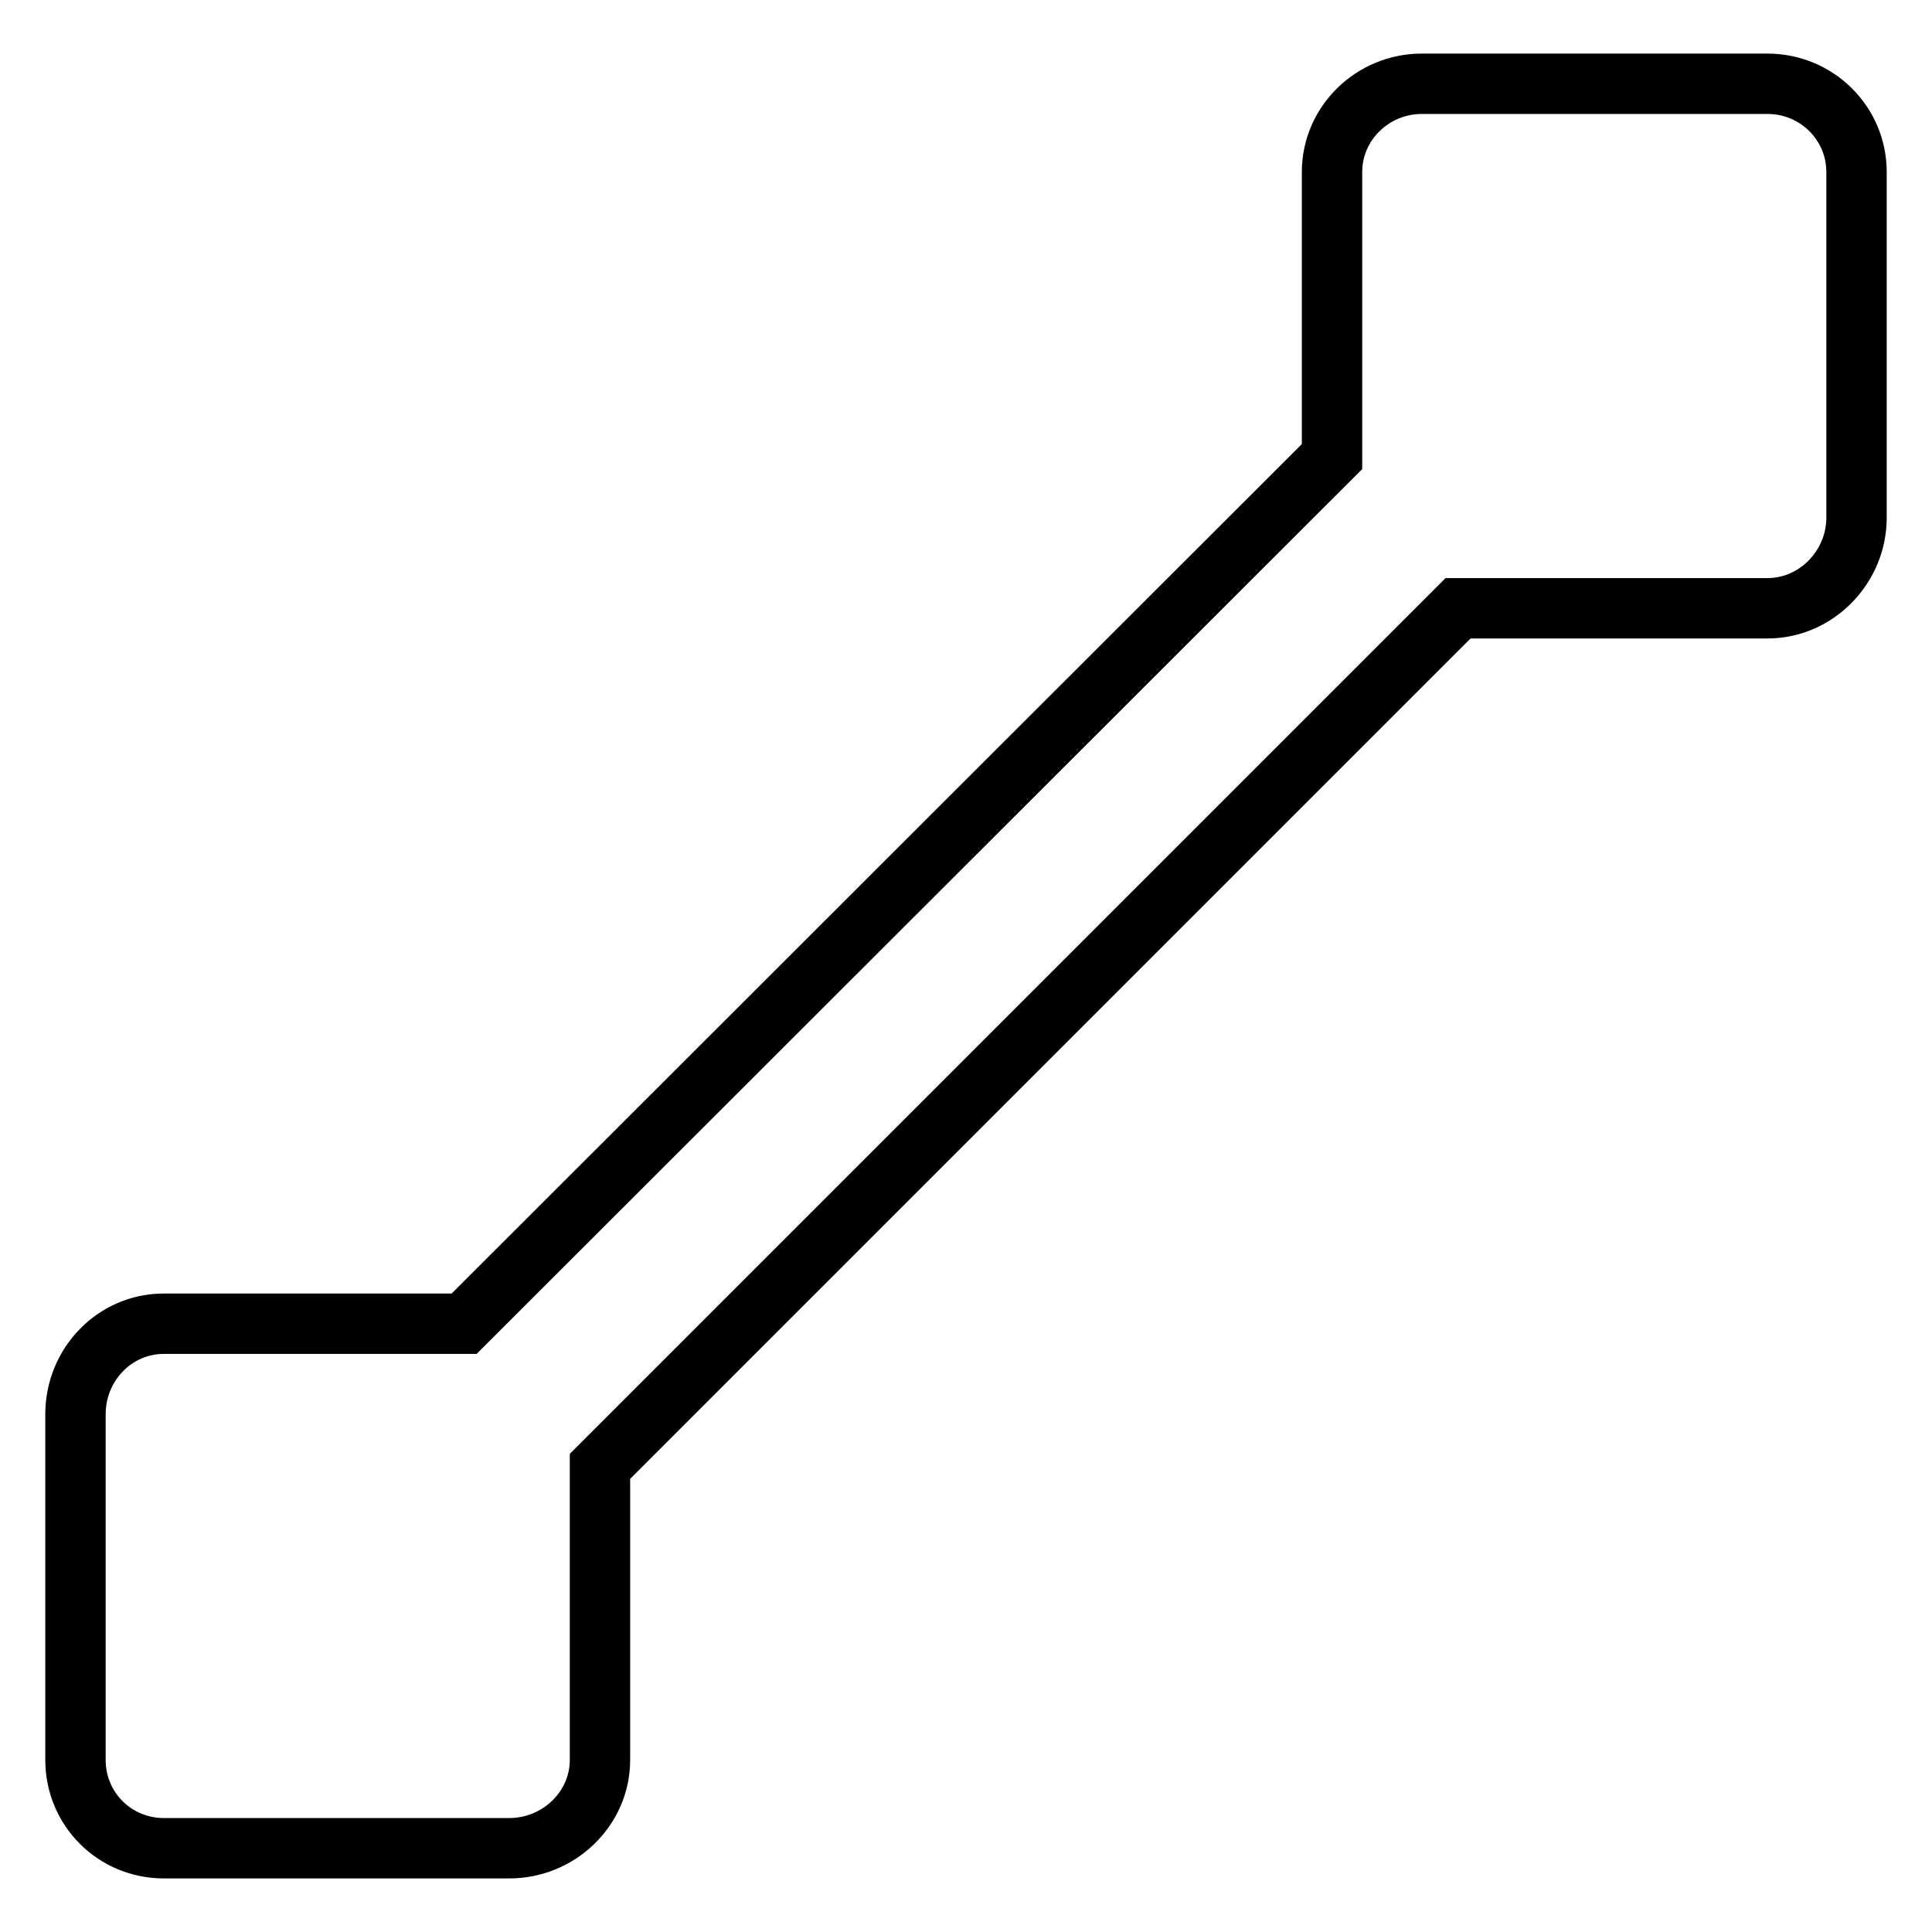
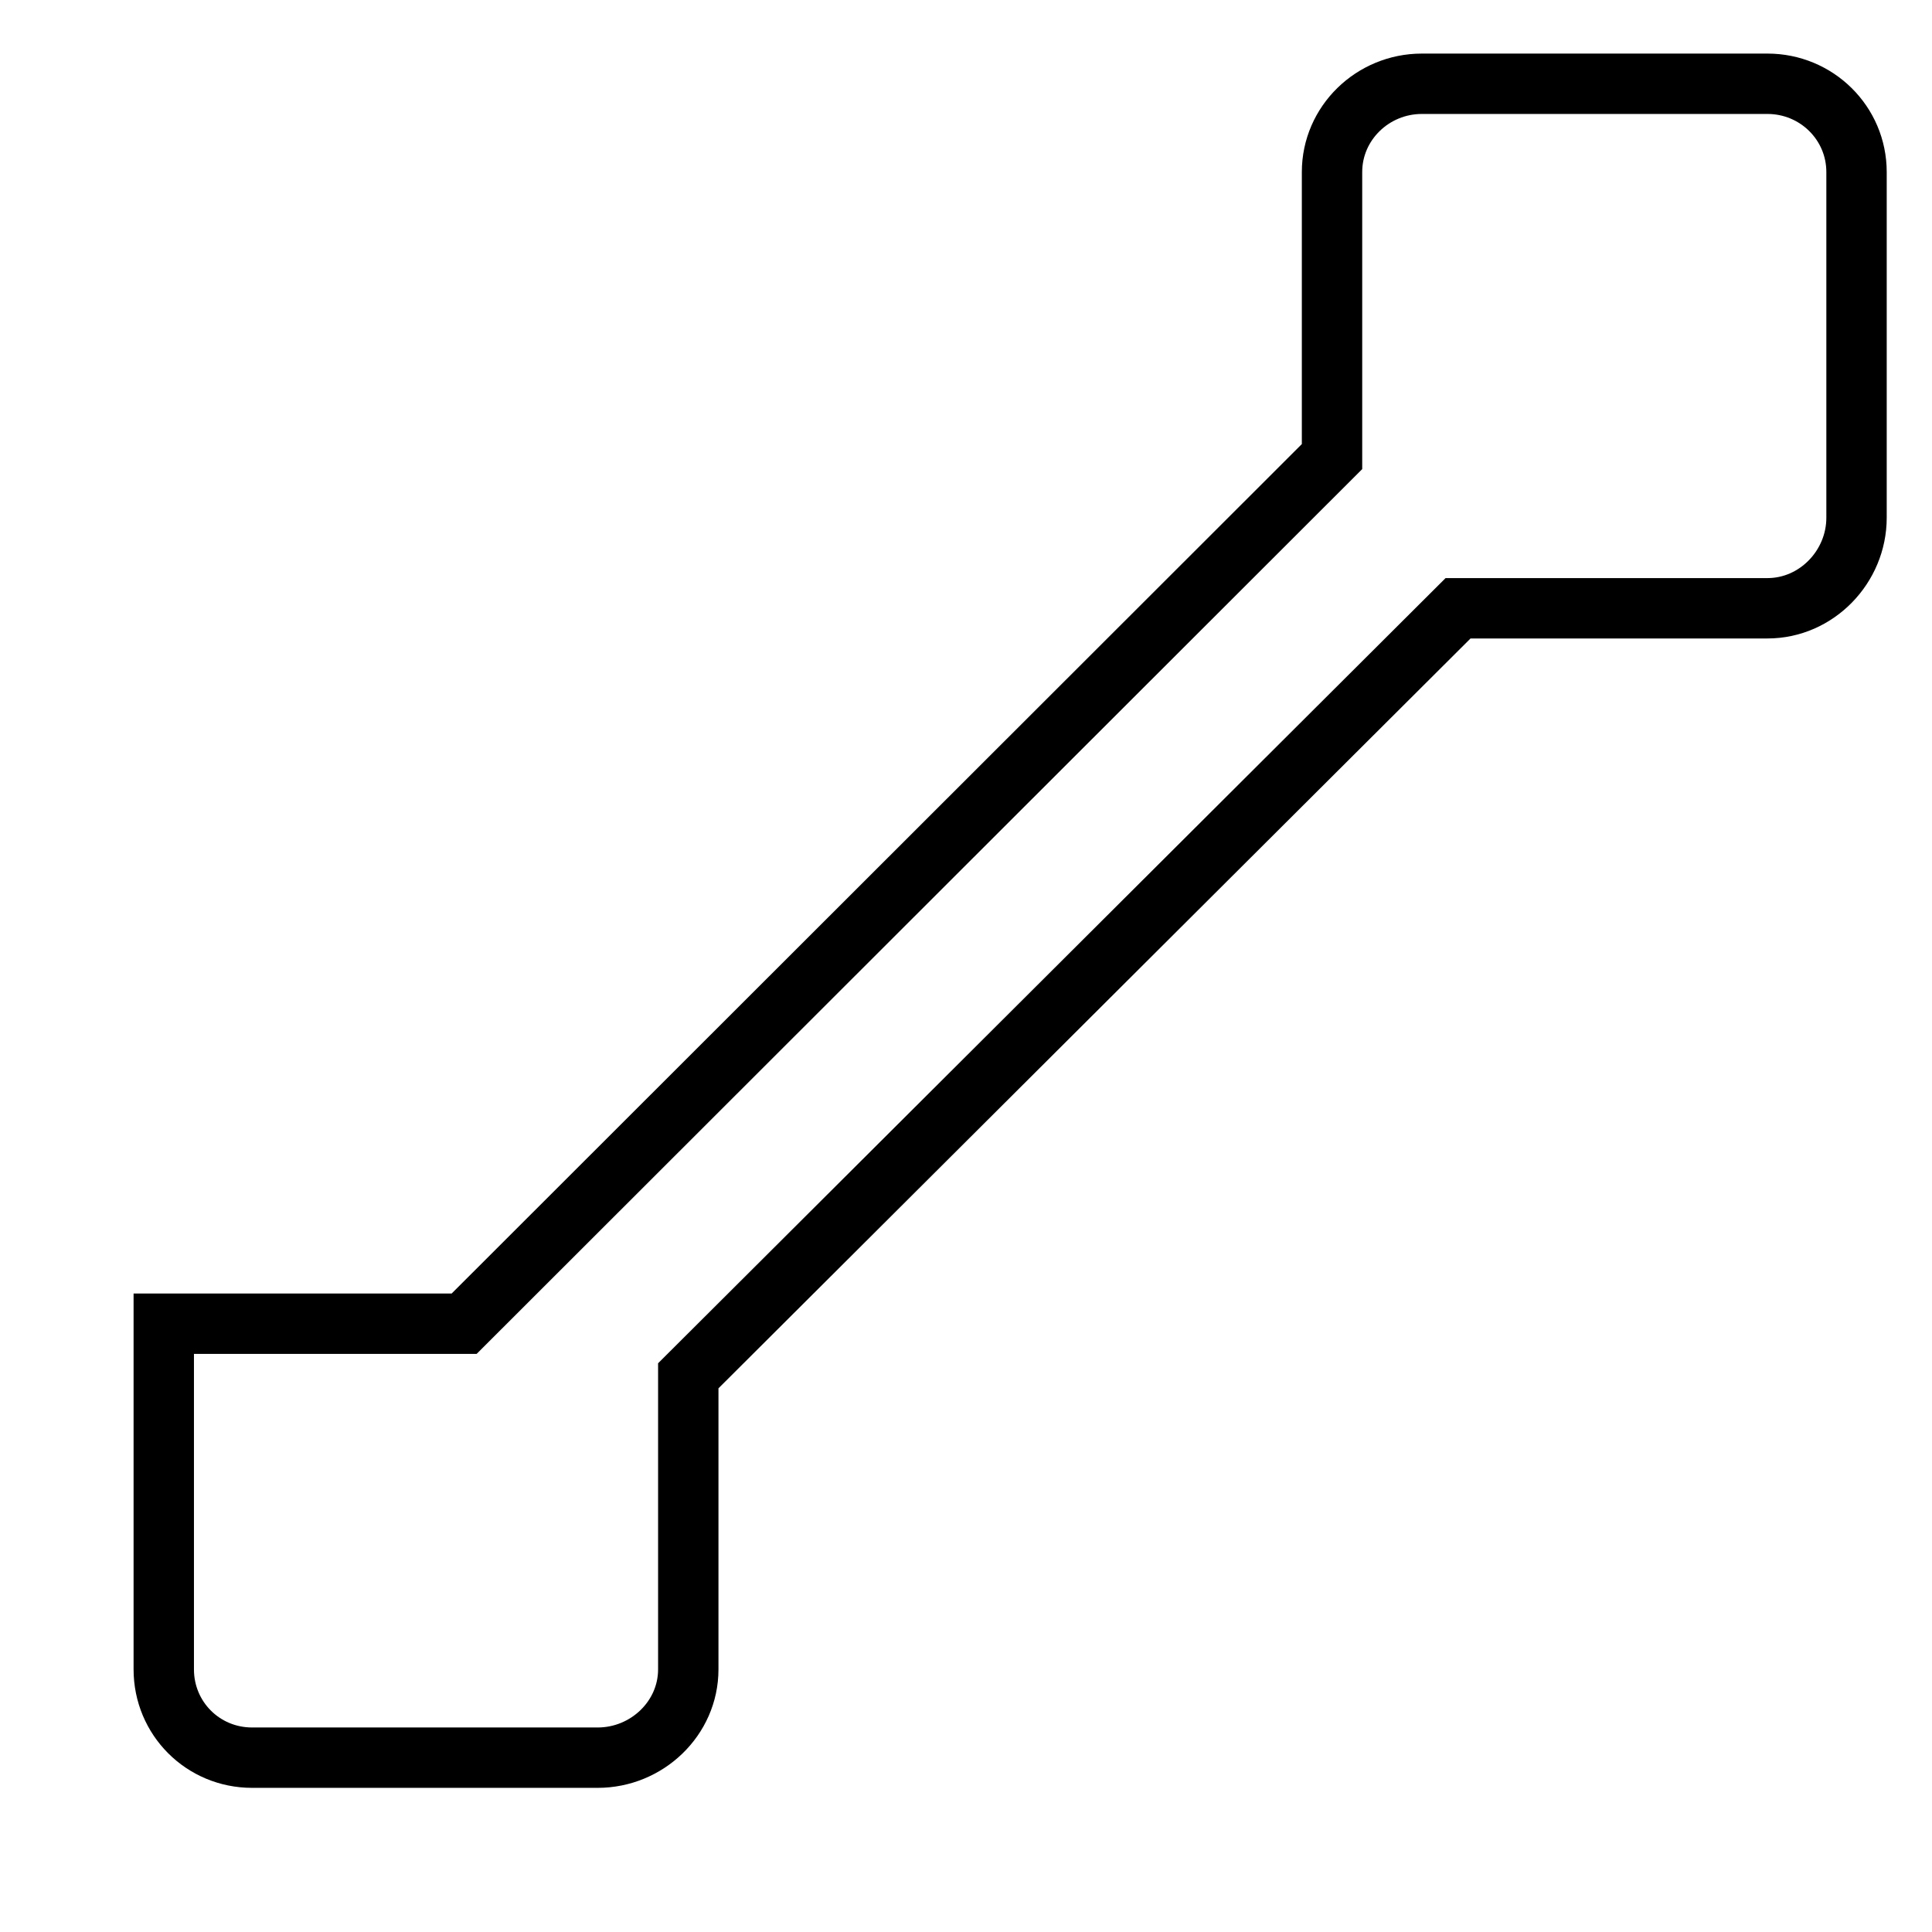
<svg xmlns="http://www.w3.org/2000/svg" version="1.1" x="0px" y="0px" viewBox="0 0 256 256" enable-background="new 0 0 256 256" xml:space="preserve">
  <g>
-     <path stroke-width="8" fill-opacity="0" stroke="#000000" d="M234.2,11.1h-45.8c-6.5,0-11.9,5.2-11.9,11.7v37.7L61.5,175.4H21.7c-6.5,0-11.7,5.4-11.7,12v45.8 c0,6.5,5.2,11.7,11.7,11.7h45.8c6.5,0,12-5.2,12-11.7v-38.9L193.2,80.6h41c6.5,0,11.8-5.5,11.8-12V22.8 C246,16.3,240.7,11.1,234.2,11.1z" />
+     <path stroke-width="8" fill-opacity="0" stroke="#000000" d="M234.2,11.1h-45.8c-6.5,0-11.9,5.2-11.9,11.7v37.7L61.5,175.4H21.7v45.8 c0,6.5,5.2,11.7,11.7,11.7h45.8c6.5,0,12-5.2,12-11.7v-38.9L193.2,80.6h41c6.5,0,11.8-5.5,11.8-12V22.8 C246,16.3,240.7,11.1,234.2,11.1z" />
  </g>
</svg>